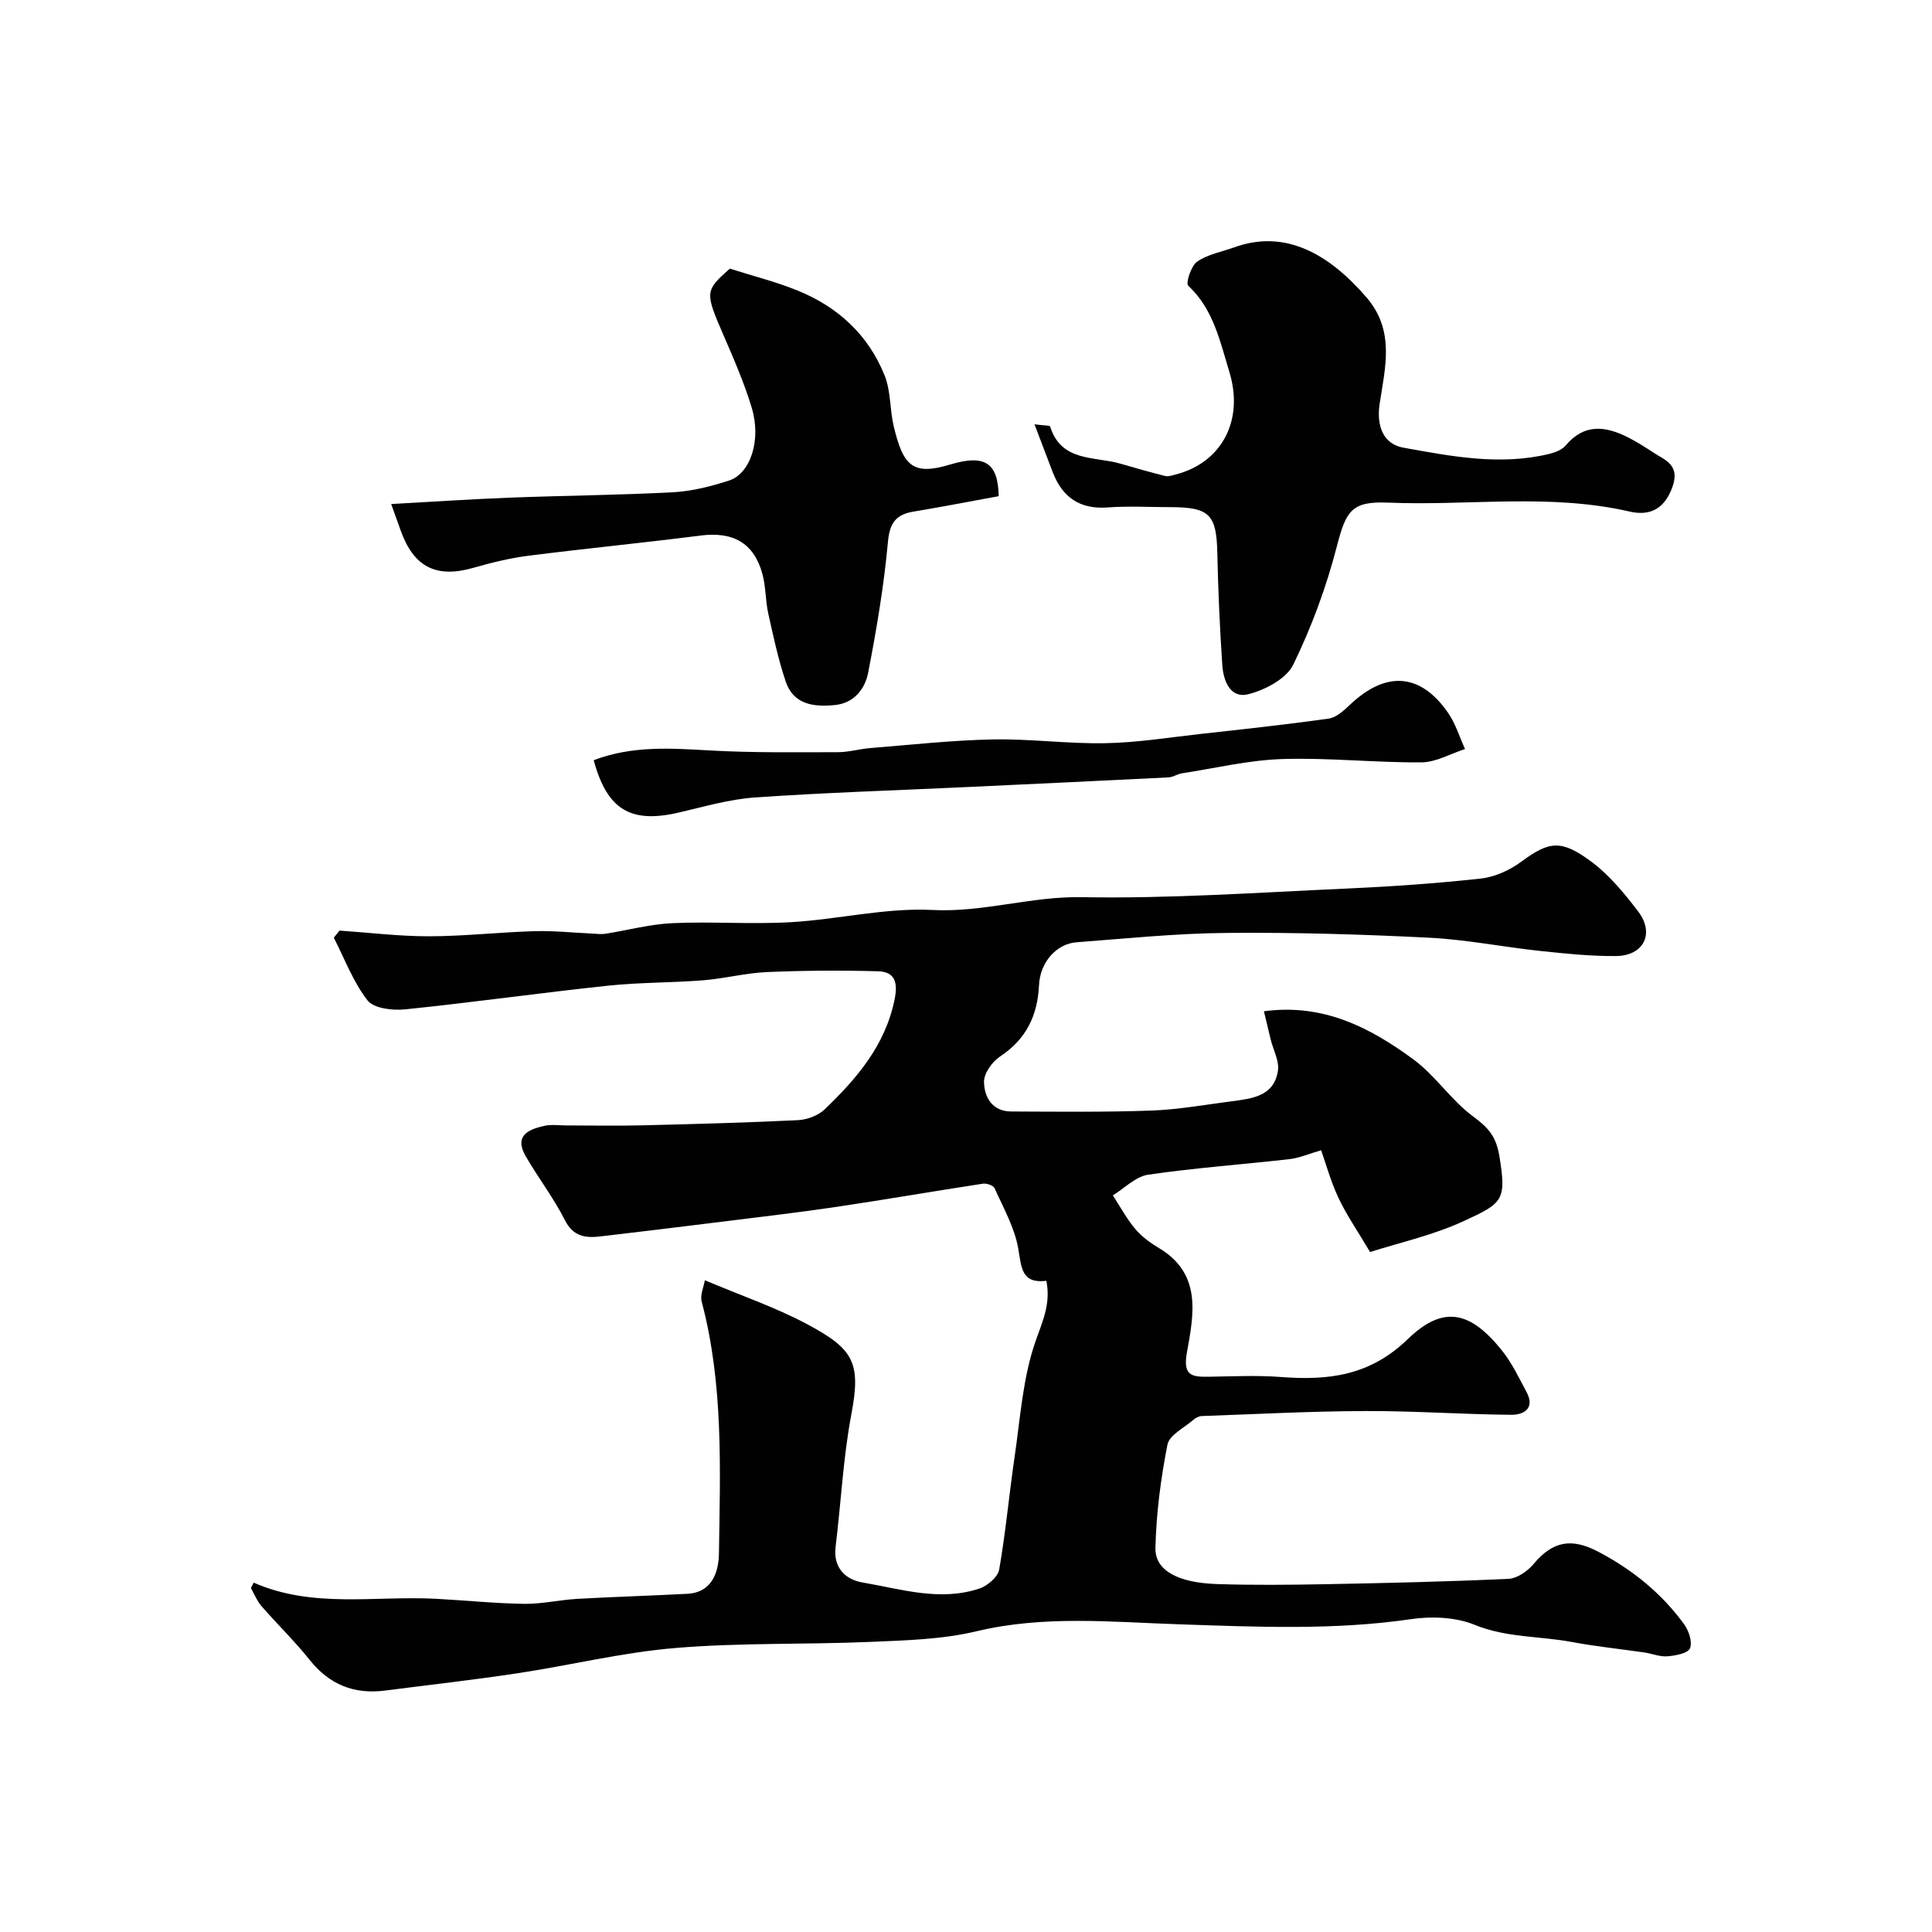
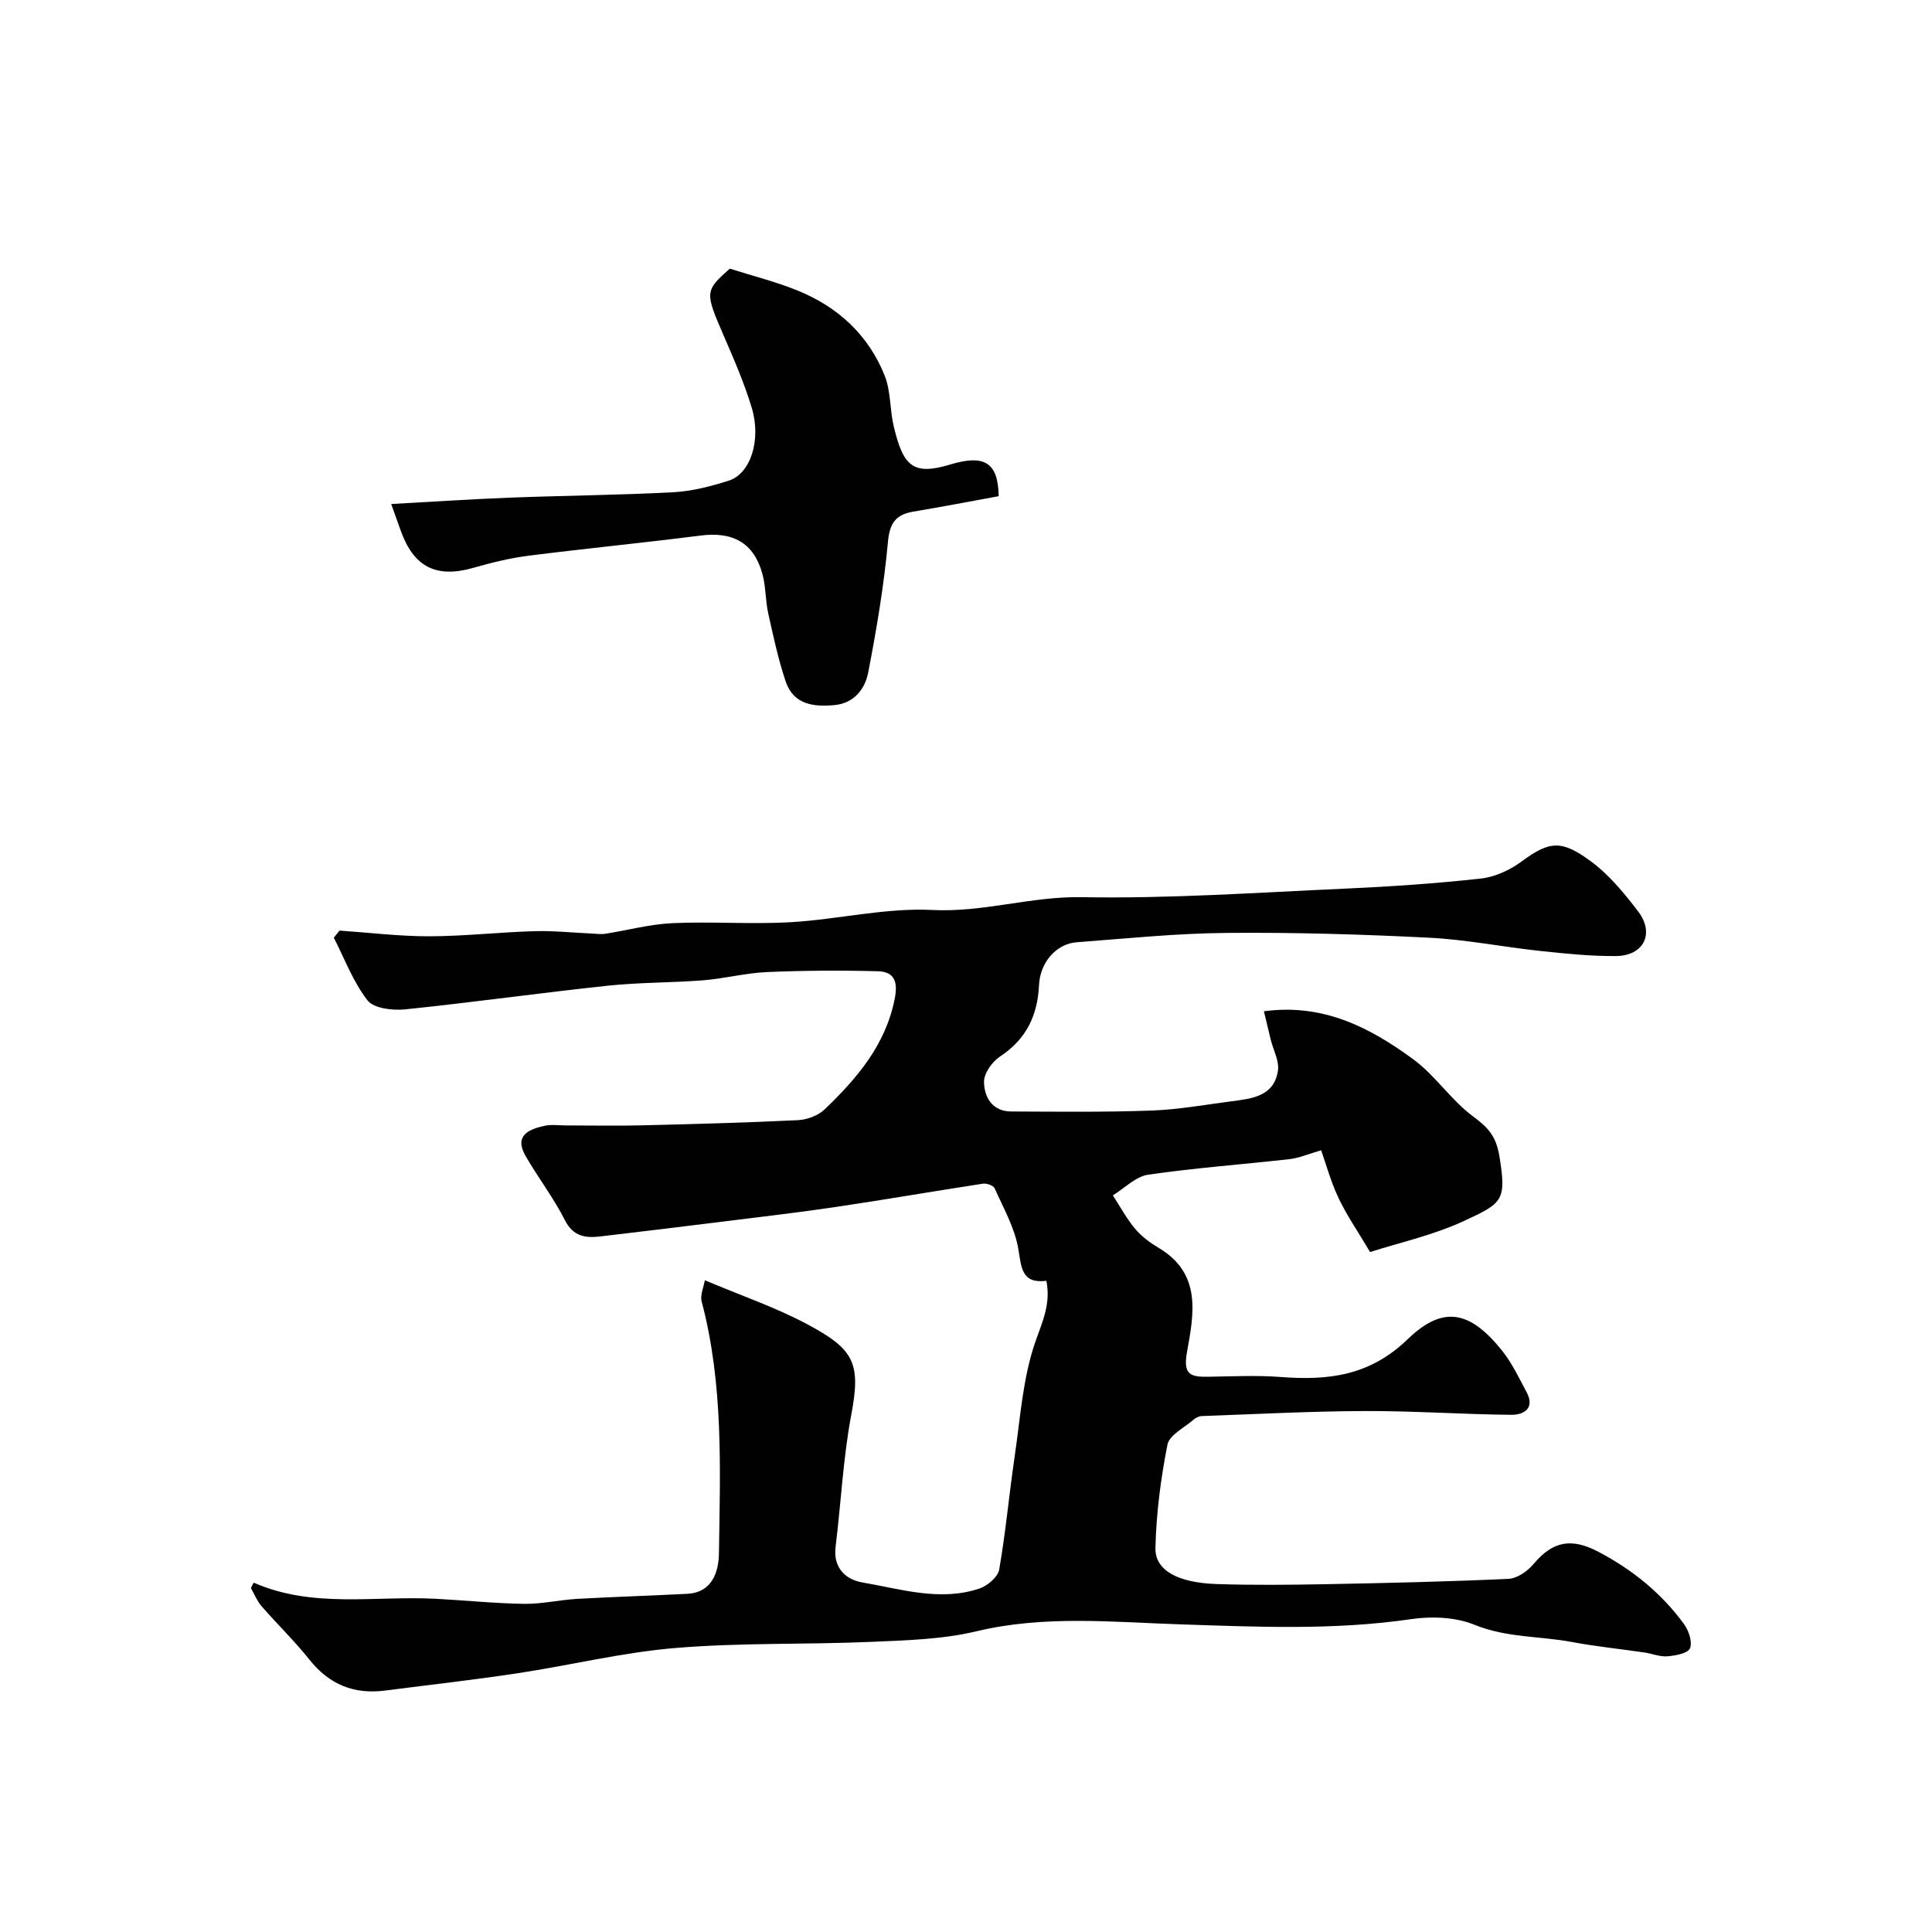
<svg xmlns="http://www.w3.org/2000/svg" enable-background="new 0 0 400 400" viewBox="0 0 400 400">
  <g fill="#010102">
    <path d="m52.53 327.67c12.25 5.38 25.08 2.68 37.68 3.34 6.1.32 12.19.96 18.3 1.05 3.65.05 7.31-.82 10.98-1.03 7.59-.43 15.2-.65 22.8-1.05 5.28-.27 6.5-4.72 6.56-8.36.25-17.46.97-35-3.58-52.16-.35-1.32.41-2.94.66-4.4 7.46 3.16 14.58 5.58 21.13 9.07 9.75 5.2 11.23 8 9.19 18.77-1.7 9-2.12 18.23-3.25 27.35-.54 4.4 2.12 6.8 5.56 7.38 8 1.37 16.08 3.99 24.25 1.25 1.65-.56 3.79-2.38 4.06-3.91 1.35-7.72 2.05-15.56 3.19-23.32 1.19-8.06 1.69-16.42 4.35-23.99 1.46-4.16 3.17-7.75 2.23-12.48-5.16.63-5.15-2.72-5.82-6.66-.74-4.33-3.07-8.41-4.9-12.51-.26-.58-1.65-1.06-2.42-.94-10.16 1.55-20.28 3.31-30.45 4.82-7.94 1.18-15.91 2.09-23.88 3.09-8.29 1.03-16.59 2.04-24.88 3.01-3.08.36-5.61.04-7.34-3.38-2.33-4.6-5.52-8.75-8.11-13.23-2.47-4.28.6-5.57 3.93-6.3 1.43-.31 2.99-.07 4.49-.07 5.2 0 10.4.11 15.6-.02 10.77-.26 21.54-.55 32.3-1.07 1.92-.09 4.22-.94 5.58-2.24 6.66-6.4 12.58-13.27 14.49-22.83.7-3.49.03-5.67-3.46-5.76-7.67-.21-15.36-.16-23.03.17-4.39.19-8.74 1.35-13.13 1.7-6.59.52-13.23.42-19.79 1.12-14 1.49-27.95 3.46-41.96 4.9-2.58.26-6.46-.19-7.76-1.85-2.98-3.82-4.74-8.6-6.99-12.99.39-.49.79-.98 1.18-1.47 6.2.42 12.41 1.19 18.61 1.18 7.25-.02 14.49-.85 21.74-1.06 4-.12 8.02.32 12.03.5.88.04 1.79.17 2.64.04 4.65-.73 9.26-1.99 13.92-2.2 8.15-.37 16.35.27 24.49-.2 9.8-.57 19.61-3.02 29.31-2.53 10.54.54 20.43-2.84 30.91-2.65 18.18.33 36.39-.96 54.58-1.77 9.38-.42 18.76-1.06 28.09-2.09 2.91-.32 5.99-1.74 8.38-3.5 5.81-4.3 8.28-4.55 14.36-.08 3.78 2.78 6.93 6.61 9.81 10.39 3.48 4.57 1.16 9.2-4.62 9.24-5.26.04-10.54-.51-15.78-1.07-7.65-.82-15.25-2.35-22.92-2.73-13.94-.7-27.92-1.12-41.88-.99-10.37.09-20.73 1.15-31.09 1.94-4.1.31-7.52 4.08-7.75 8.84-.3 6.36-2.66 11.24-8.09 14.82-1.62 1.07-3.32 3.47-3.3 5.24.04 3.15 1.7 6.12 5.62 6.13 9.68.04 19.37.16 29.04-.19 5.54-.2 11.06-1.2 16.58-1.92 4.23-.55 8.81-1.02 9.61-6.32.31-2.03-.96-4.29-1.49-6.44-.46-1.85-.89-3.71-1.41-5.88 12.35-1.66 22.02 3.41 30.94 9.96 4.57 3.35 7.83 8.48 12.4 11.84 3.12 2.3 4.74 4.09 5.42 8.24 1.49 9.16.69 9.67-7.38 13.4-6.39 2.95-13.44 4.5-19.4 6.41-2.52-4.25-4.82-7.57-6.53-11.18-1.62-3.43-2.63-7.15-3.6-9.89-2.6.75-4.52 1.6-6.5 1.83-9.77 1.11-19.6 1.81-29.32 3.23-2.59.38-4.88 2.8-7.31 4.28 1.53 2.34 2.86 4.84 4.64 6.95 1.35 1.6 3.15 2.91 4.96 3.99 8.91 5.34 7.13 13.81 5.74 21.58-.84 4.72.87 5.08 4.41 5.03 5-.07 10.02-.33 14.99.05 9.85.75 18.44-.2 26.35-7.86 7.38-7.13 12.94-5.71 19.39 2.27 2.11 2.6 3.59 5.74 5.18 8.72 1.81 3.38-.6 4.72-3.16 4.7-10.1-.09-20.2-.82-30.3-.78-11.26.04-22.53.64-33.79 1.04-.6.02-1.29.38-1.75.79-1.9 1.65-4.96 3.14-5.35 5.13-1.39 7.03-2.32 14.23-2.49 21.39-.11 4.64 4.64 7.2 12.67 7.47 7.52.25 15.05.17 22.57.03 12.62-.24 25.25-.52 37.86-1.11 1.8-.08 3.95-1.59 5.19-3.07 4.02-4.81 7.92-5.42 13.42-2.53 7.07 3.72 13.07 8.58 17.74 14.99.98 1.34 1.76 3.71 1.22 5-.45 1.05-2.99 1.51-4.66 1.65-1.55.13-3.17-.55-4.76-.79-5-.73-10.05-1.24-15.01-2.17-6.69-1.25-13.57-.87-20.16-3.56-3.91-1.6-8.85-1.8-13.11-1.18-15.97 2.34-31.89 1.61-47.93 1.08-13.97-.46-28.08-1.92-42.1 1.44-7.12 1.7-14.67 1.88-22.04 2.2-13.42.57-26.91.14-40.28 1.26-10.96.91-21.77 3.58-32.69 5.23-9.11 1.38-18.26 2.4-27.4 3.58-6.41.83-11.55-1.21-15.65-6.36-3.1-3.89-6.71-7.38-9.98-11.14-.92-1.06-1.45-2.46-2.17-3.71.17-.39.37-.76.58-1.13z" />
-     <path d="m214.18 87.85c2.03.27 3.16.2 3.24.46 2.32 7.39 9.18 6.13 14.53 7.68 3.07.89 6.15 1.78 9.25 2.55.67.17 1.49-.11 2.2-.3 9.59-2.46 14.18-11.23 11.13-21.22-1.95-6.37-3.28-12.98-8.53-17.88-.54-.51.6-4.1 1.85-4.97 2.19-1.52 5.08-2.02 7.68-2.96 10.57-3.83 19.65 1.38 27.4 10.38 5.91 6.86 3.86 14.49 2.71 22.02-.68 4.5.68 8.32 4.93 9.08 9.99 1.8 20.06 3.76 30.24 1.27 1.2-.29 2.59-.83 3.34-1.72 3.83-4.58 8.22-4.05 12.87-1.71 1.74.88 3.41 1.92 5.03 3 2.6 1.74 5.94 2.62 4.16 7.43-1.73 4.67-4.88 5.86-8.83 4.95-16.59-3.82-33.38-1.14-50.06-1.85-7.5-.32-8.66 1.77-10.53 9.02-2.17 8.41-5.23 16.72-9.03 24.52-1.43 2.93-5.8 5.23-9.27 6.12-3.81.98-5.21-2.81-5.43-6.05-.52-7.74-.86-15.5-1.03-23.26-.17-7.86-1.62-9.4-9.66-9.41-4.33 0-8.68-.26-12.99.06-5.81.44-9.42-2.09-11.44-7.33-1.16-3.05-2.32-6.11-3.76-9.88z" />
+     <path d="m214.18 87.85z" />
    <path d="m80.99 104.35c8.48-.46 16.56-1.01 24.65-1.32 11.26-.43 22.54-.52 33.8-1.12 3.86-.21 7.75-1.22 11.45-2.4 4.49-1.43 6.77-8.38 4.75-15.08-1.54-5.11-3.69-10.06-5.82-14.97-3.88-8.96-3.92-9.24 1.28-13.84 4.92 1.56 9.56 2.72 13.95 4.5 8.39 3.38 14.75 9.21 18.12 17.67 1.29 3.24 1.04 7.06 1.88 10.53 1.97 8.19 3.95 10.19 11.69 7.85 7.22-2.18 9.9-.29 10.03 6.56-5.85 1.07-11.73 2.2-17.64 3.19-3.63.61-4.93 2.32-5.29 6.26-.83 9.09-2.36 18.14-4.1 27.11-.65 3.34-2.91 6.28-6.86 6.68-4.33.43-8.58-.03-10.21-4.87-1.54-4.58-2.56-9.35-3.61-14.08-.6-2.7-.49-5.57-1.22-8.22-1.77-6.42-6.1-8.78-12.81-7.92-11.86 1.52-23.77 2.67-35.63 4.18-3.86.49-7.68 1.44-11.43 2.51-7.63 2.18-12.31-.14-15.02-7.75-.66-1.8-1.3-3.6-1.96-5.47z" />
-     <path d="m122.92 157.39c7.98-3.04 15.95-2.47 24.02-2.02 8.82.5 17.68.37 26.52.36 2.27 0 4.53-.68 6.81-.86 8.41-.67 16.82-1.61 25.25-1.78 7.77-.15 15.57.93 23.35.78 6.53-.12 13.05-1.17 19.56-1.9 8.91-.99 17.82-1.94 26.69-3.2 1.59-.23 3.15-1.7 4.43-2.91 7.42-7 14.54-6.53 20.25 1.71 1.55 2.24 2.37 4.99 3.52 7.51-3.01.97-6.01 2.74-9.02 2.76-9.59.07-19.2-.99-28.78-.69-6.96.22-13.89 1.89-20.82 2.96-.94.15-1.83.79-2.77.84-14.19.72-28.37 1.37-42.56 2.04-14.36.67-28.74 1.12-43.08 2.12-5.32.37-10.57 1.92-15.8 3.13-9.87 2.29-14.79-.54-17.57-10.85z" />
  </g>
</svg>